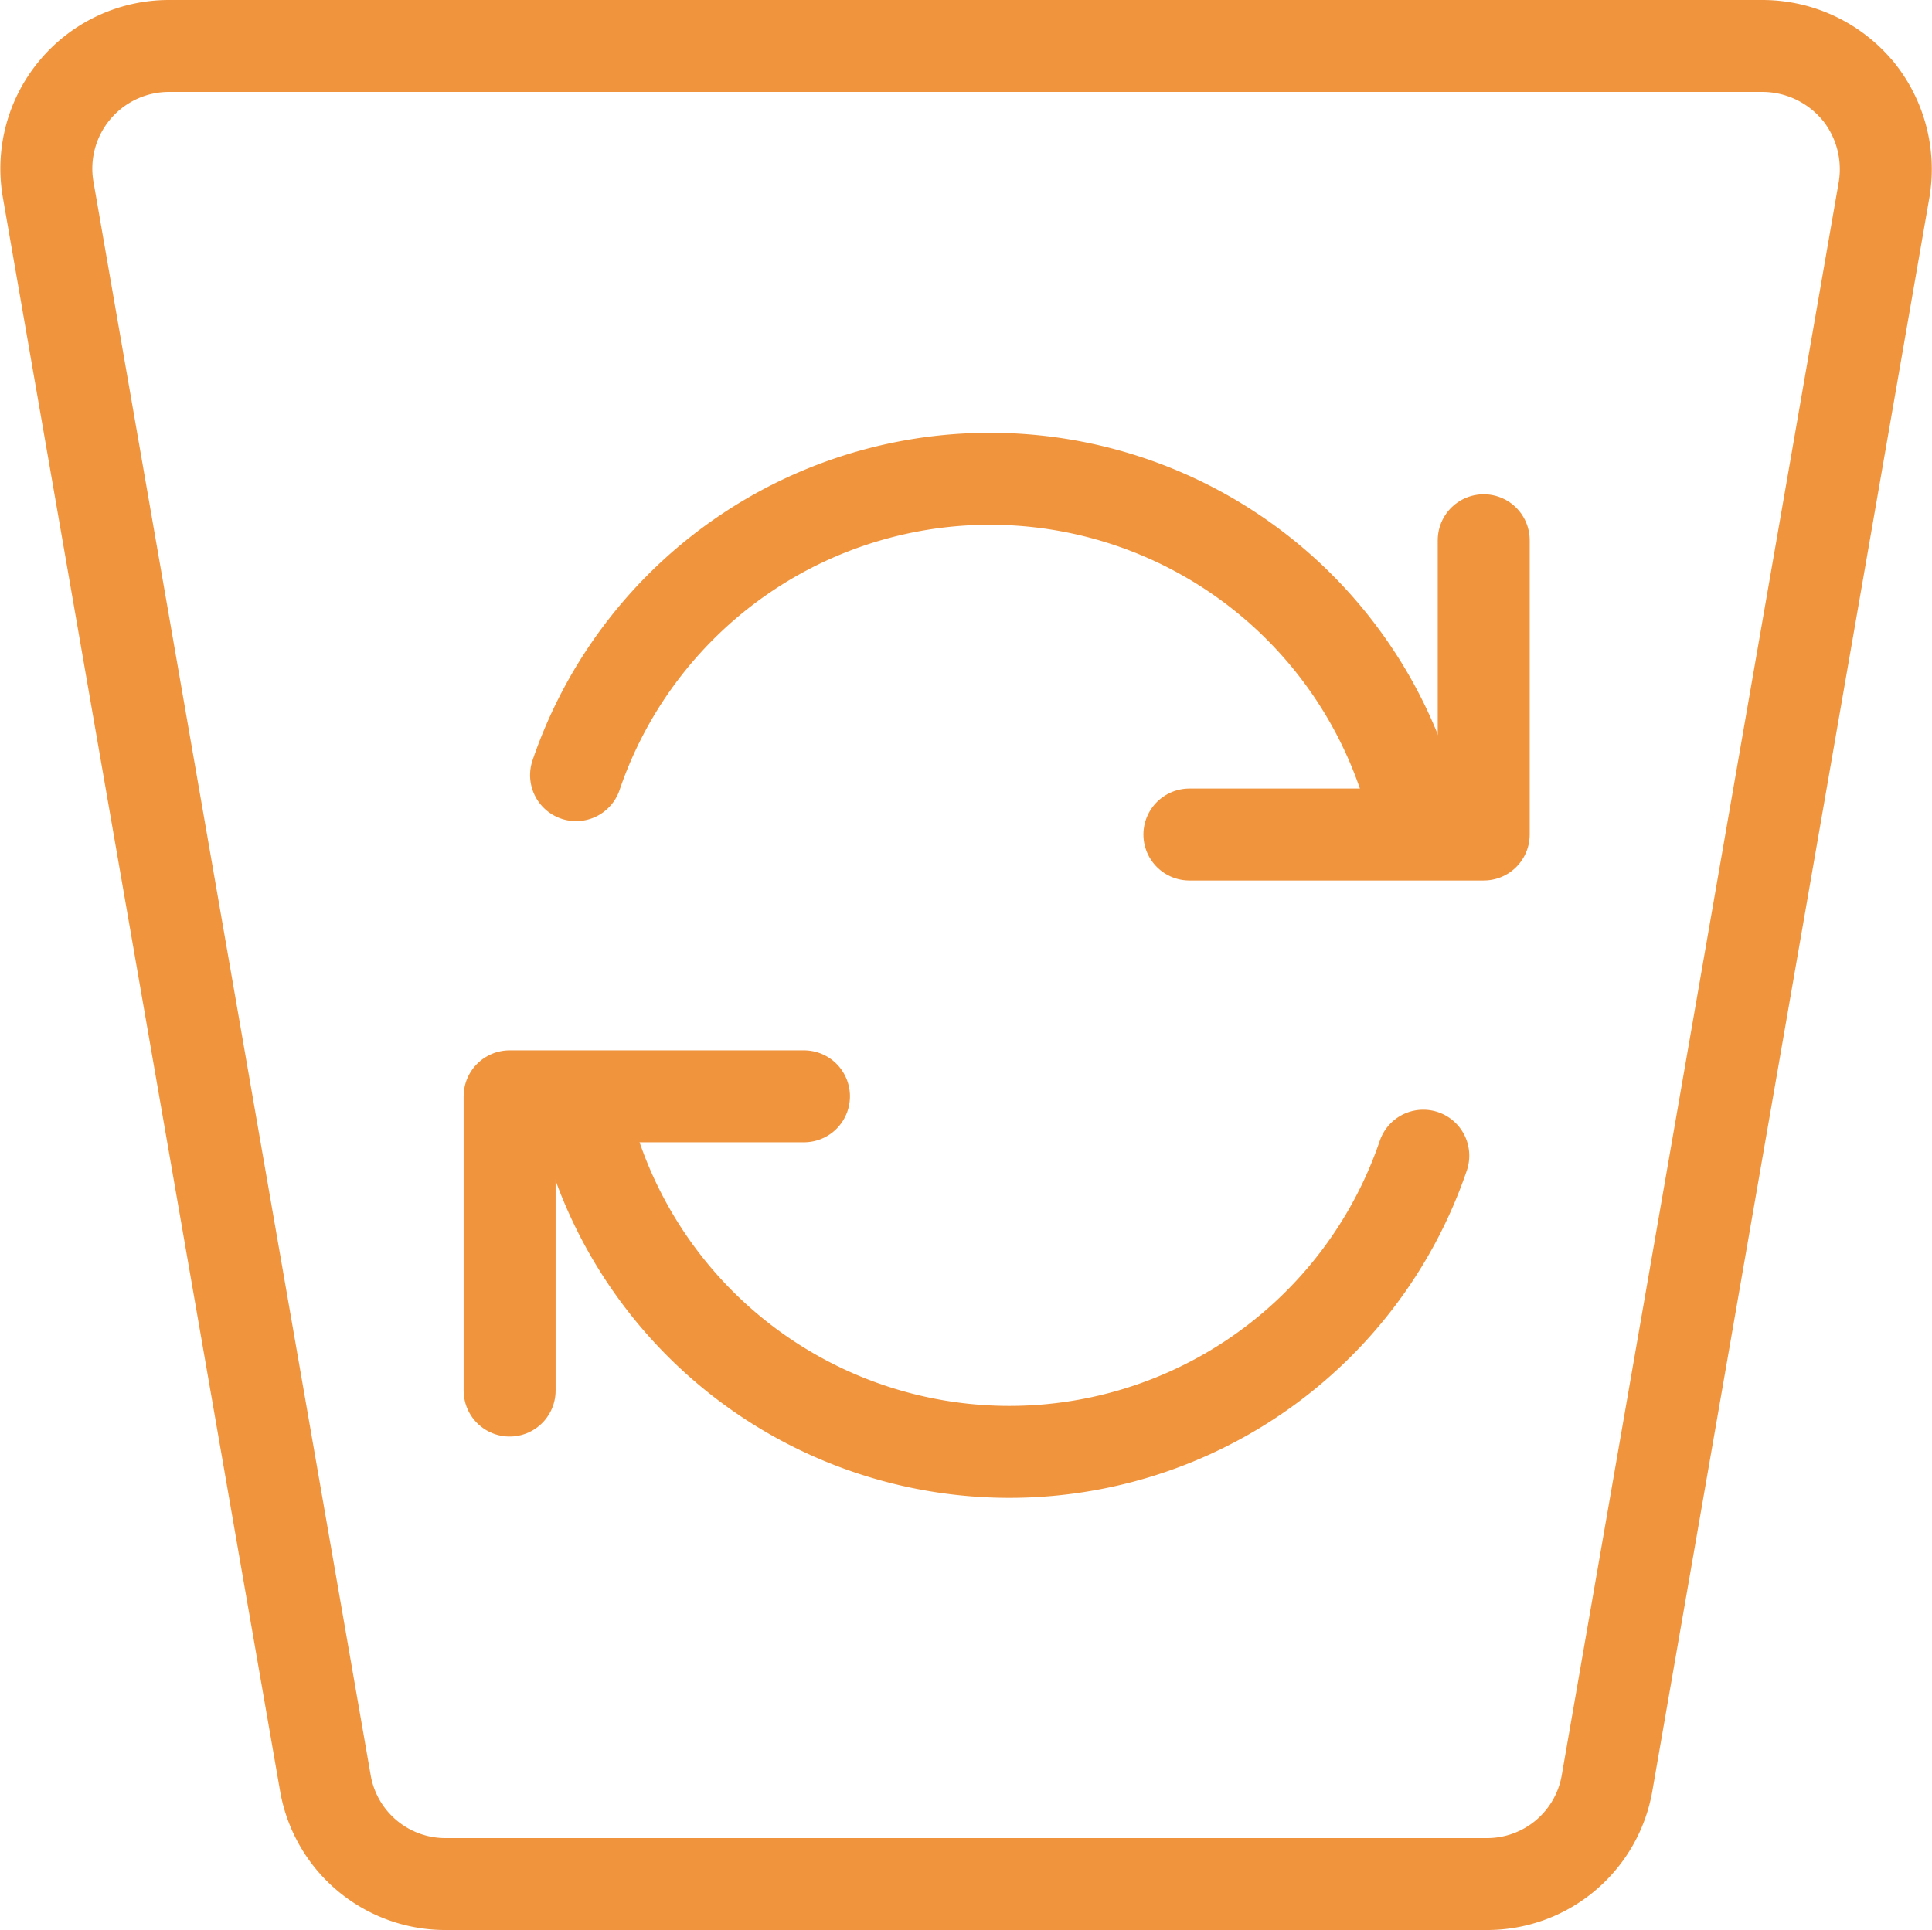
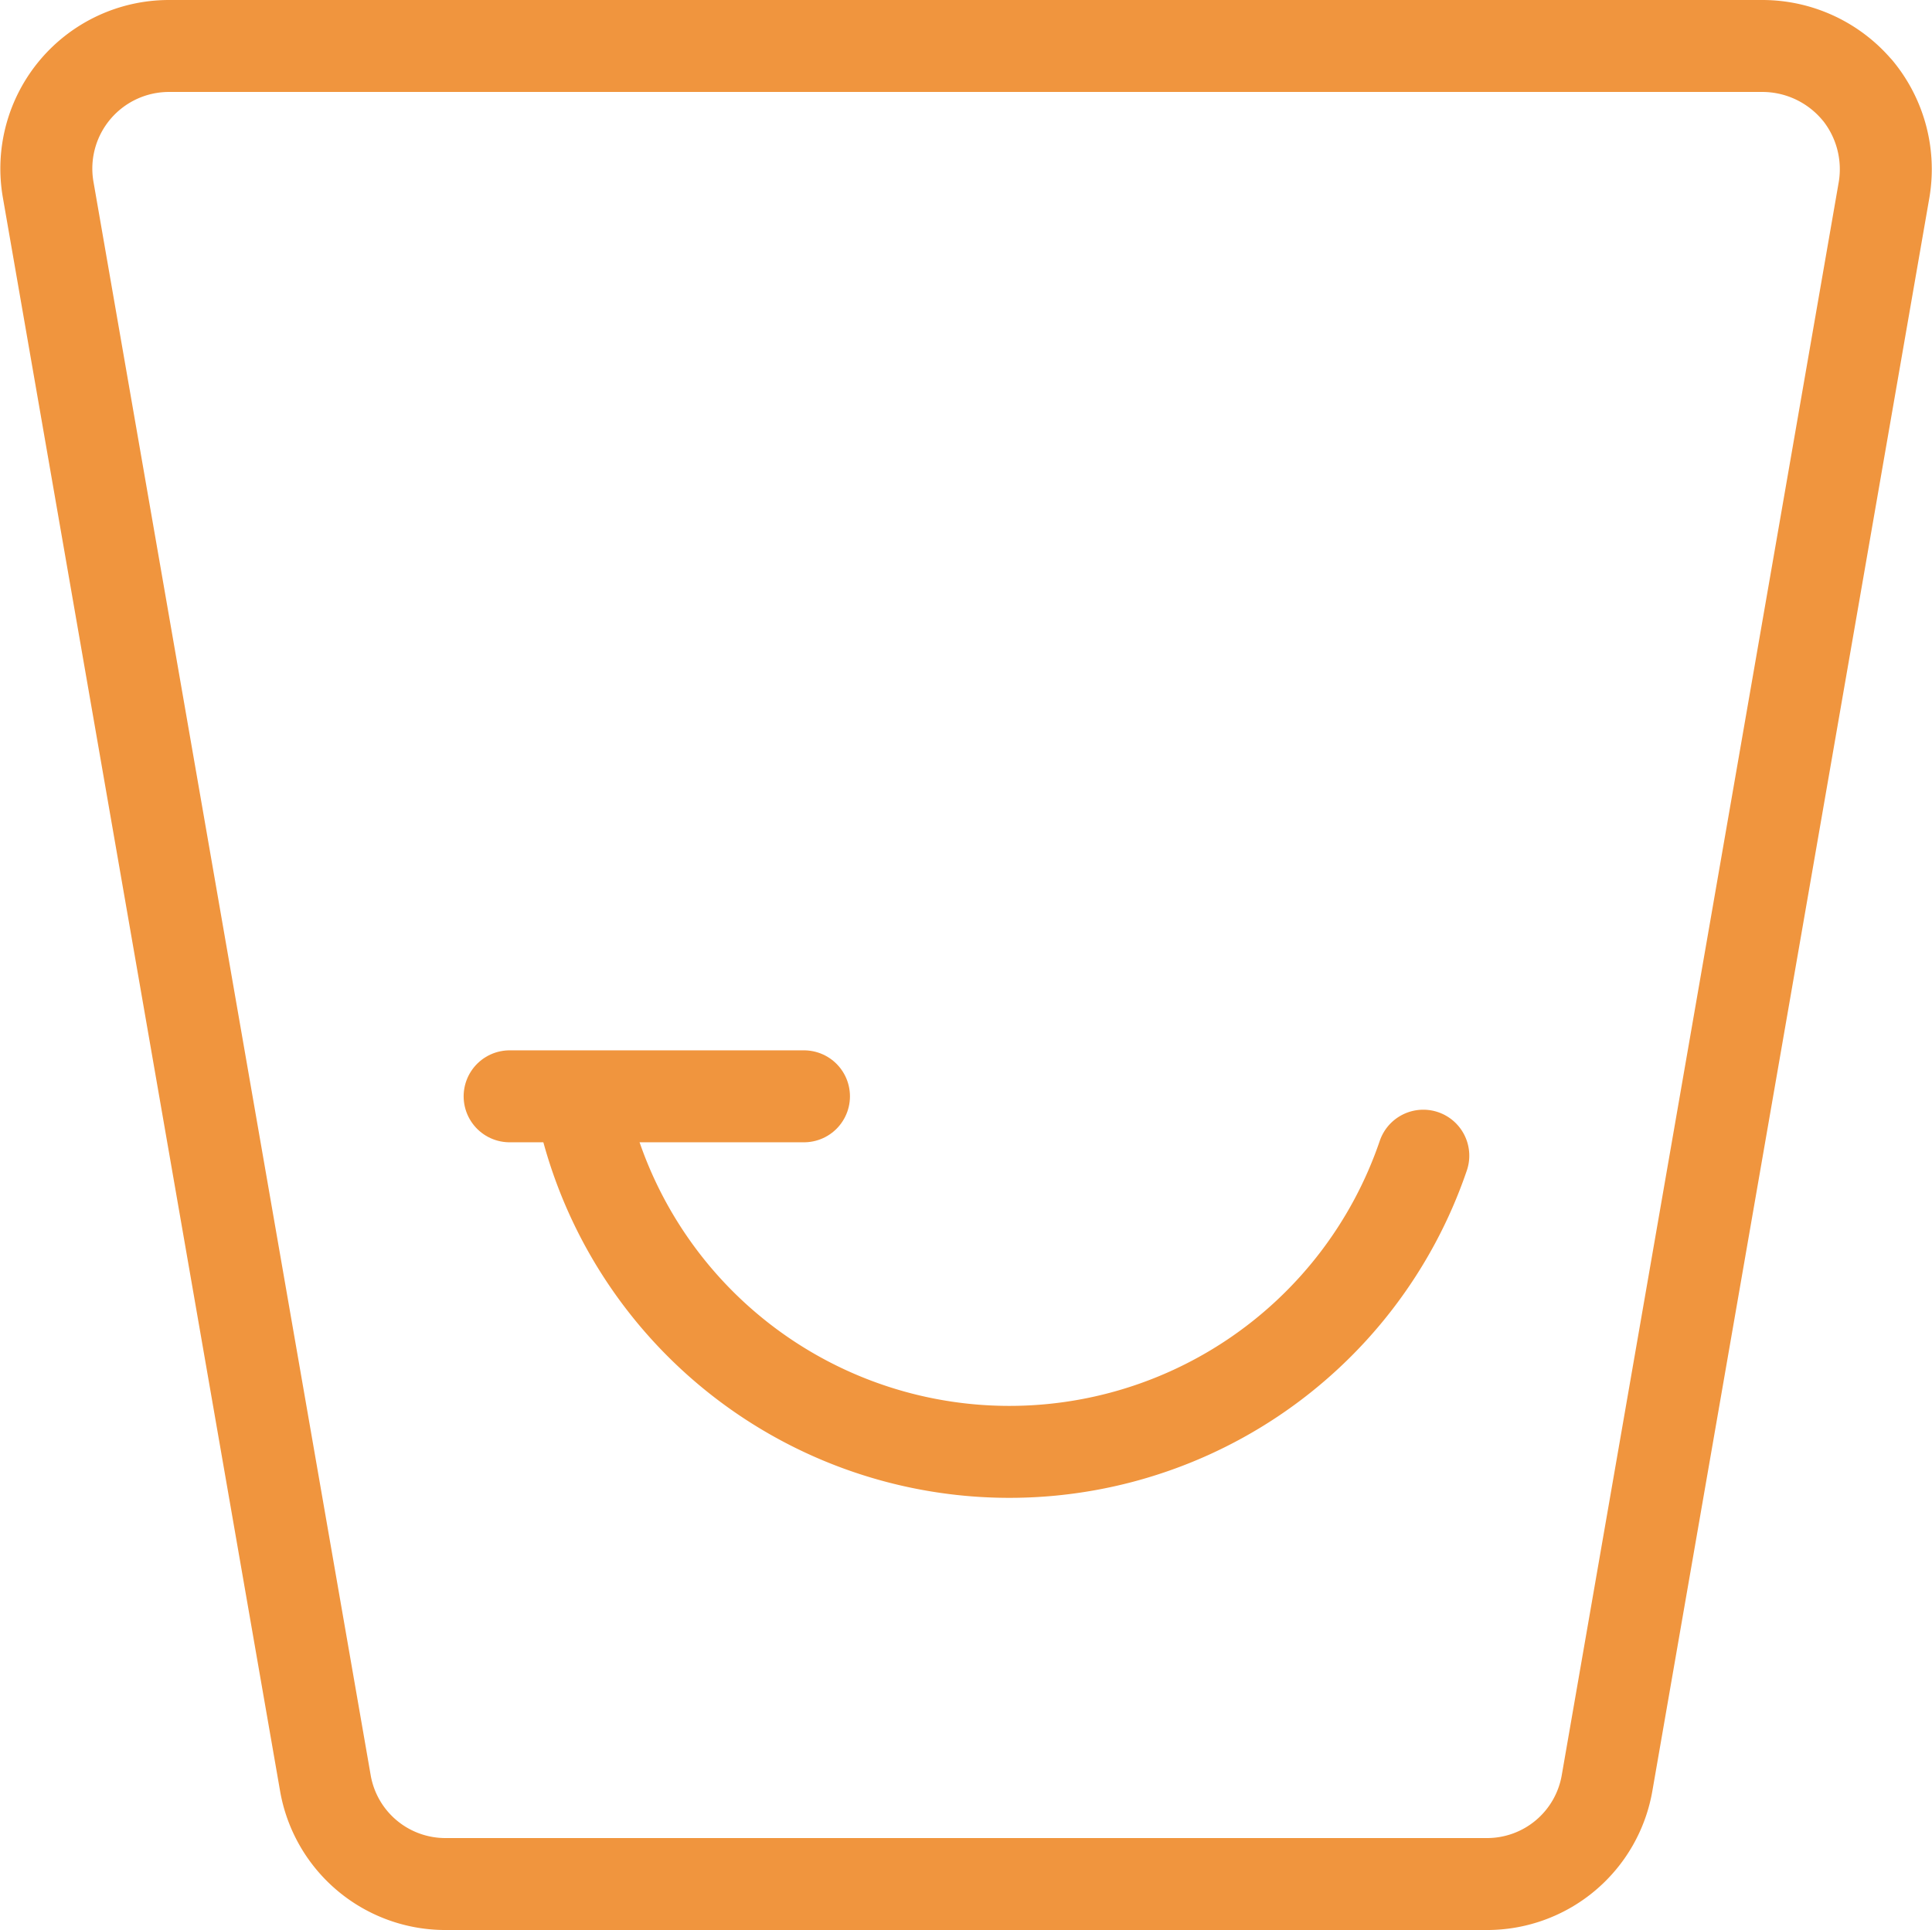
<svg xmlns="http://www.w3.org/2000/svg" width="63.018" height="62.969" viewBox="0 0 63.018 62.969">
  <defs>
    <style>.a{fill:none;stroke:#f0953e;stroke-linecap:round;stroke-linejoin:round;stroke-width:3px;}</style>
  </defs>
  <g transform="translate(-2.236 -2.25)">
    <g transform="translate(3.747 3.75)">
      <path class="a" d="M62.816,5.19A4.053,4.053,0,0,0,59.75,3.75h-52A4,4,0,0,0,3.808,8.443l9.039,51.969a3.973,3.973,0,0,0,3.946,3.306H50.711a3.973,3.973,0,0,0,3.946-3.306l9.039-52a4.053,4.053,0,0,0-.88-3.226Z" transform="translate(-3.747 -3.75)" />
-       <path class="a" d="M18.971,16.5H9.37v9.6" transform="translate(5.742 17.768)" />
+       <path class="a" d="M18.971,16.5H9.37" transform="translate(5.742 17.768)" />
      <path class="a" d="M37.547,18.369A14.261,14.261,0,0,1,10.05,16.5" transform="translate(7.367 17.836)" />
-       <path class="a" d="M17.62,19.351h9.6V9.75" transform="translate(19.665 6.376)" />
-       <path class="a" d="M10,18.66a14.261,14.261,0,0,1,27.5,1.869" transform="translate(7.279 5.13)" />
    </g>
  </g>
</svg>